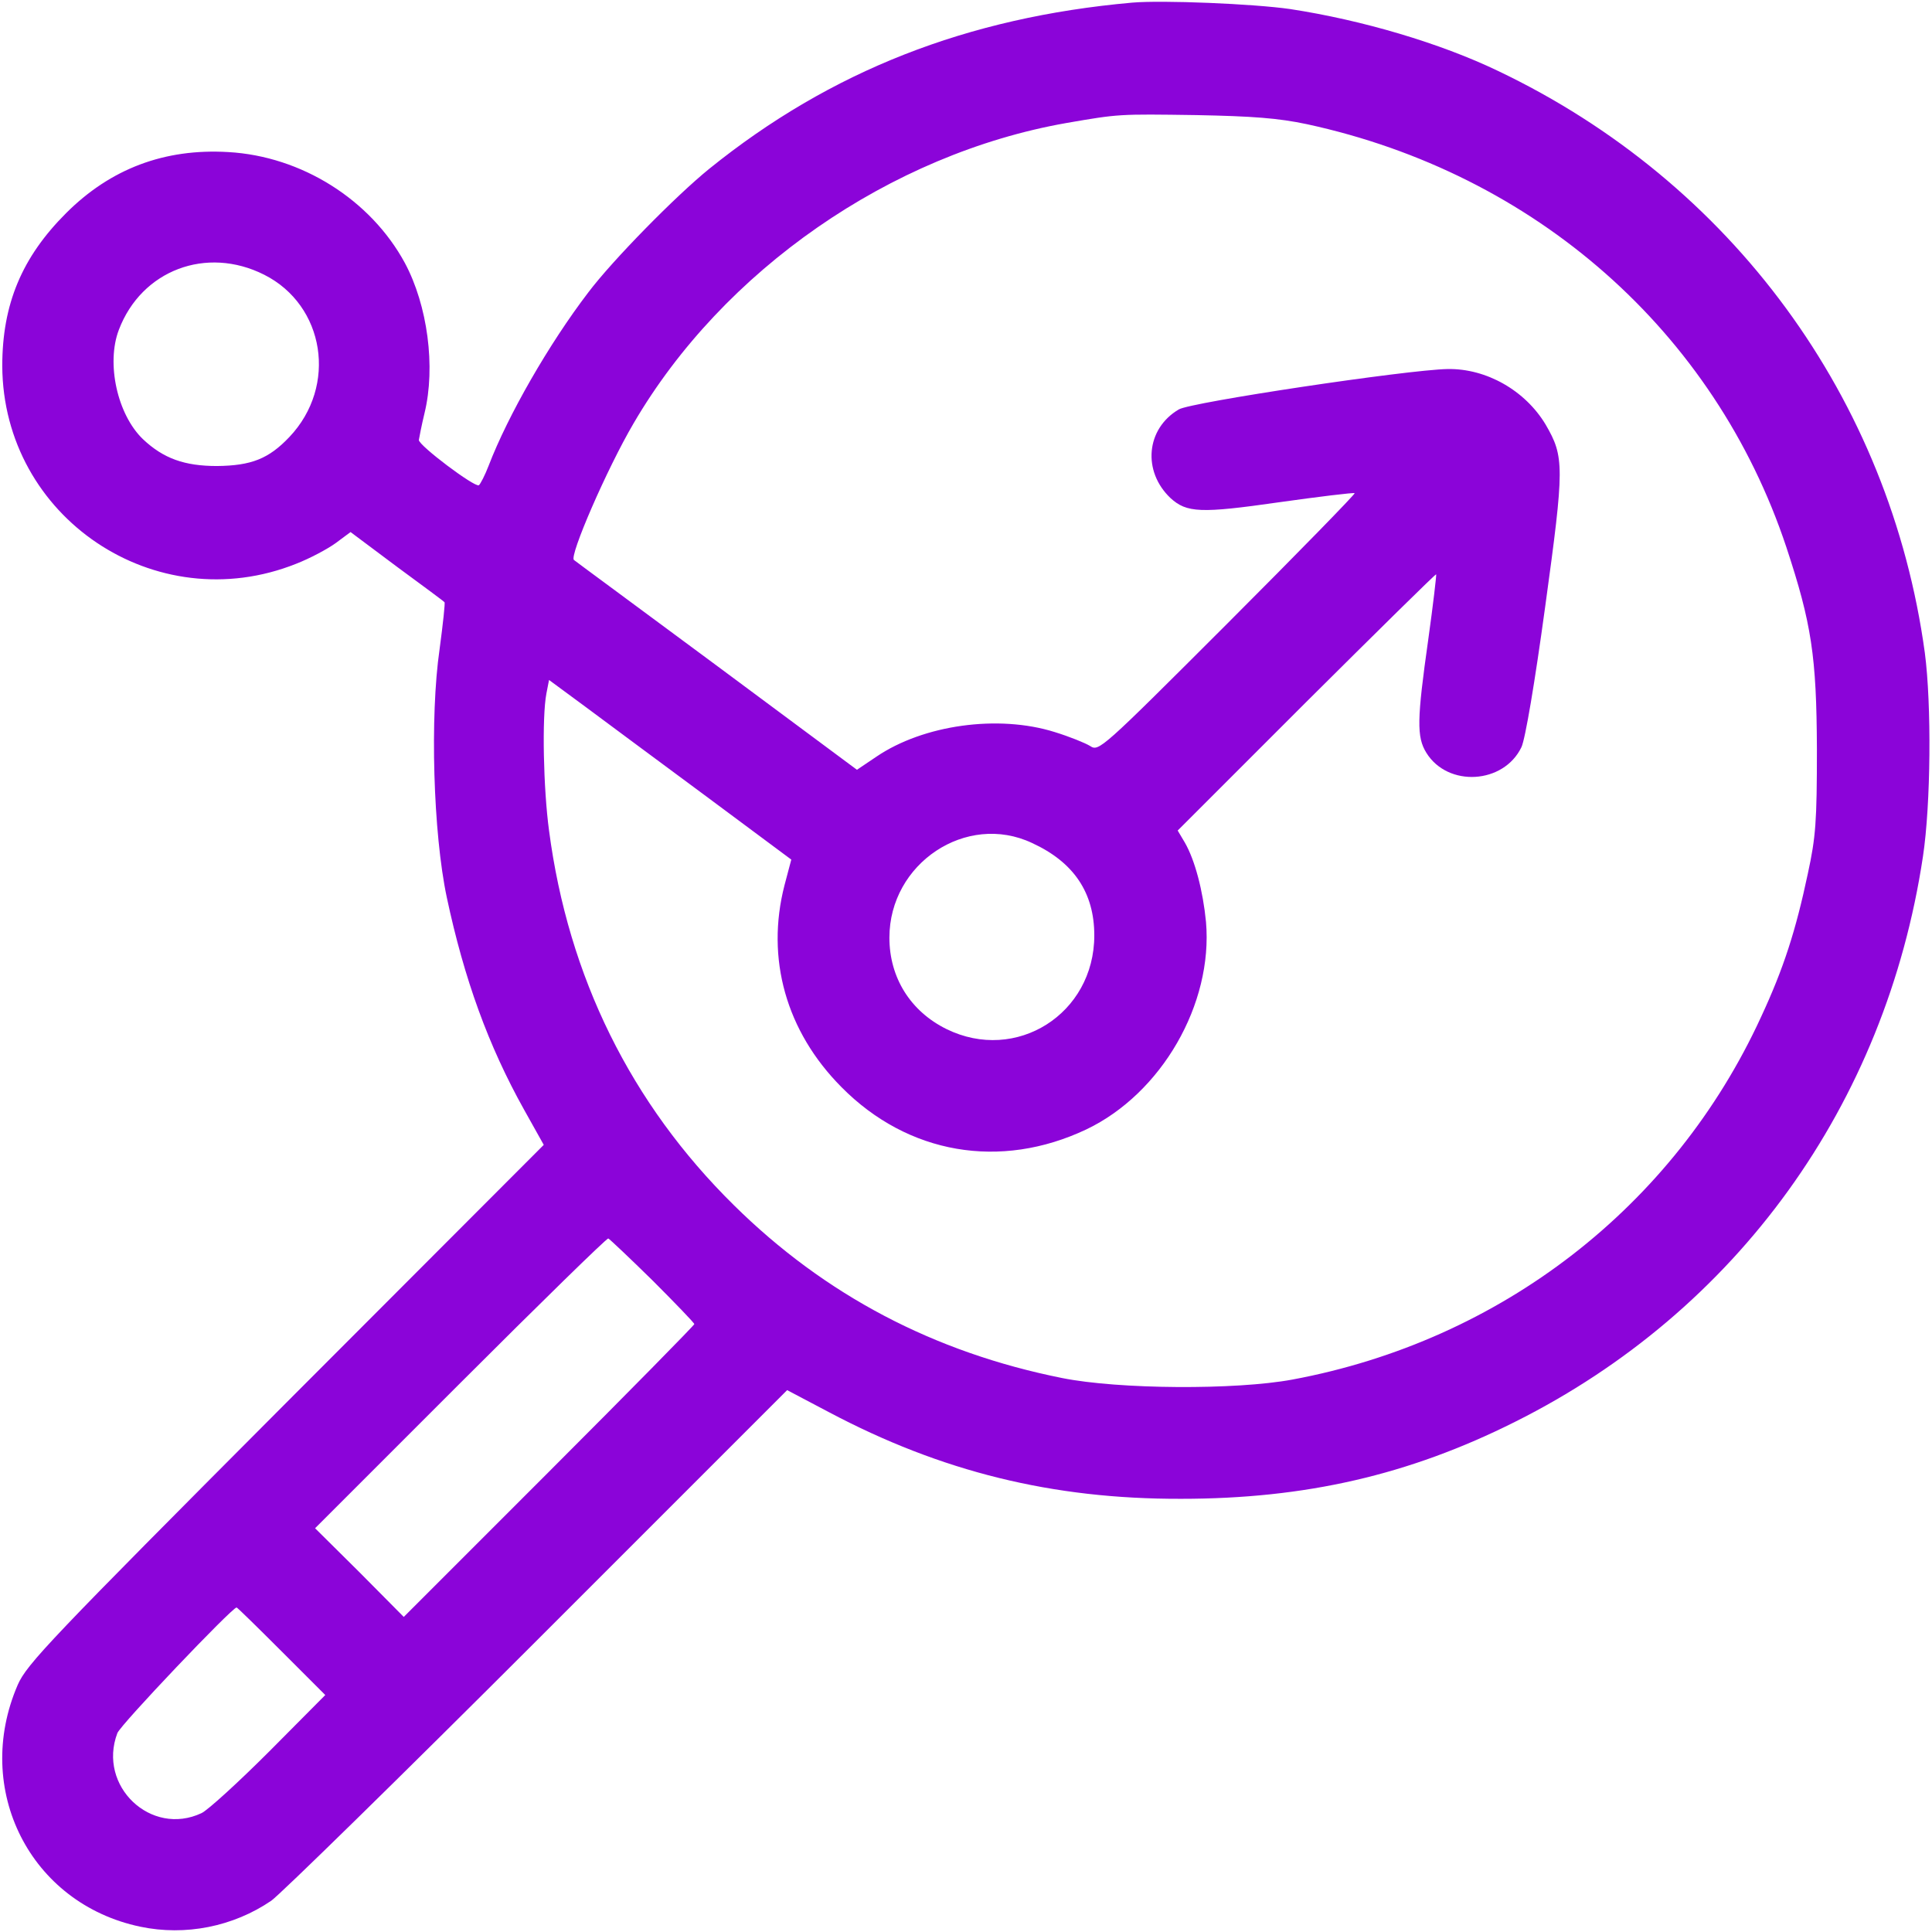
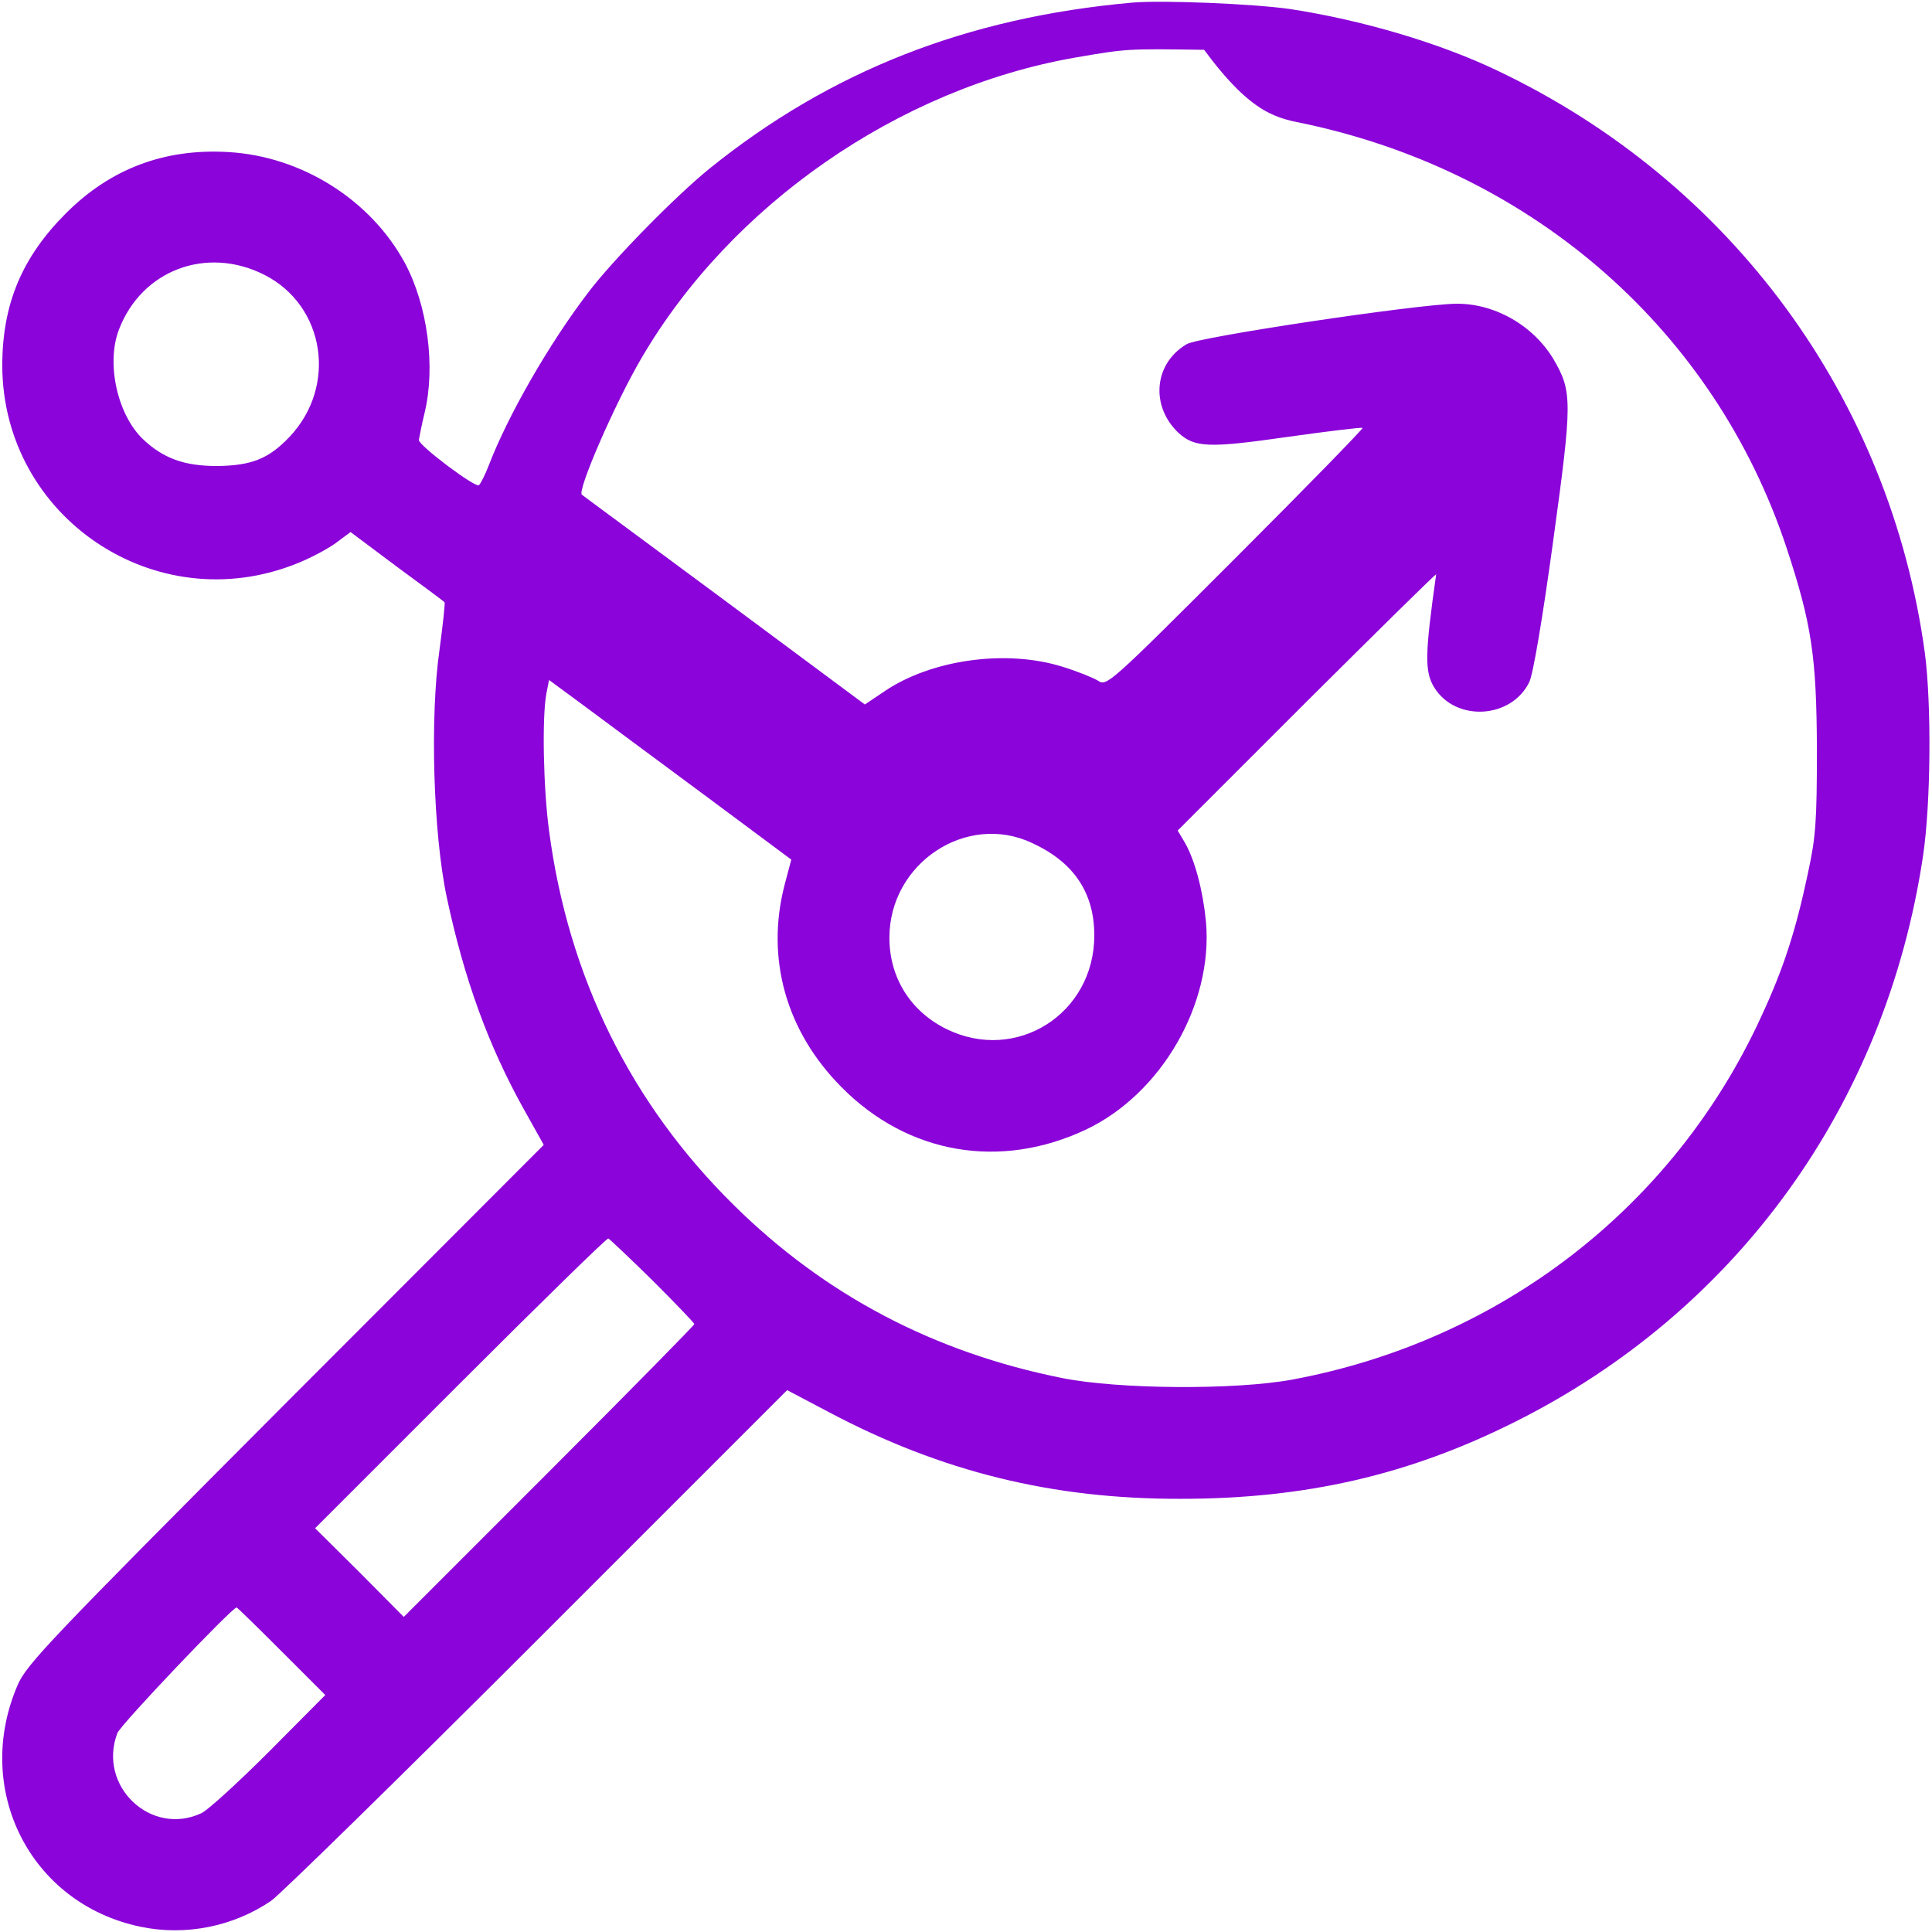
<svg xmlns="http://www.w3.org/2000/svg" version="1.1" id="Layer_1" x="0px" y="0px" viewBox="0 0 512 512" style="enable-background:new 0 0 512 512;" xml:space="preserve">
  <style type="text/css">
	.st0{fill:#8B04D9;}
</style>
  <g transform="translate(0,512) scale(0.1,-0.1)">
-     <path class="st0" d="M3000,5113c-437-39-799-181-1120-440c-89-72-257-243-321-328c-104-136-213-326-264-459c-10-26-22-49-26-52   c-11-6-159,105-159,120c1,6,7,38,15,71c30,123,8,286-52,398c-91,168-274,283-468,294c-169,10-312-44-430-162C58,4438,6,4314,6,4150   c2-401,406-673,779-524c36,14,83,39,105,55l39,29l123-92c68-50,125-92,126-94c2-1-4-57-13-124c-26-179-17-488,19-658   c46-216,110-393,205-563l52-93l-684-685C132,774,71,710,47,655C-73,378,80,75,372,14c119-25,246,0,347,69c23,16,341,327,705,691   l662,662l110-58c298-158,593-231,934-230c329,0,604,63,885,204c588,294,982,840,1081,1498c21,139,23,403,5,540   c-92,674-512,1247-1131,1542c-154,74-361,135-551,164C3322,5110,3080,5120,3000,5113z M3463,4791c606-131,1081-550,1271-1121   c67-203,80-289,81-535c0-193-3-233-24-330c-32-151-64-251-124-380c-231-503-689-858-1242-961c-151-28-460-26-610,4   c-340,68-629,220-870,458c-273,269-439,605-490,993c-15,111-19,300-7,363l7,36l95-70c52-39,197-146,321-238l226-168l-18-68   c-50-194,4-387,151-535c176-178,421-220,649-112c199,95,336,332,317,550c-8,82-29,163-56,210l-19,32l341,341   c188,187,342,339,344,338c1-2-8-80-21-173c-30-212-31-258-5-300c57-92,205-83,252,15c10,21,35,168,63,373c51,371,51,396,1,482   c-54,90-157,149-260,147c-107-2-681-88-712-107c-87-51-97-164-22-235c43-39,79-41,288-11c107,15,197,26,200,24c2-2-149-157-337-345   c-336-336-341-340-364-325c-13,8-55,25-94,37c-150,47-348,19-472-65l-52-35l-373,277c-205,152-375,277-377,279   c-13,10,87,241,158,362c237,406,681,714,1147,796c139,24,138,24,344,21C3321,4812,3387,4807,3463,4791z M700,4392   c161-81,195-295,67-430c-55-58-101-76-192-77c-86,0-142,20-196,71c-68,65-98,201-64,290C375,4404,547,4469,700,4392z M2735,2886   c111-51,165-132,165-245c0-208-207-339-392-248c-95,47-151,136-151,242C2357,2832,2561,2968,2735,2886z M1730,1726   c60-60,110-112,110-115s-173-179-385-391l-385-385L953,953l-118,117l385,385c212,212,388,384,392,383   C1616,1836,1669,1786,1730,1726z M746,744l116-116L714,479c-82-82-163-156-180-164c-134-63-276,72-223,212c8,22,304,333,316,333   C629,860,682,808,746,744z" />
+     <path class="st0" d="M3000,5113c-437-39-799-181-1120-440c-89-72-257-243-321-328c-104-136-213-326-264-459c-10-26-22-49-26-52   c-11-6-159,105-159,120c1,6,7,38,15,71c30,123,8,286-52,398c-91,168-274,283-468,294c-169,10-312-44-430-162C58,4438,6,4314,6,4150   c2-401,406-673,779-524c36,14,83,39,105,55l39,29l123-92c68-50,125-92,126-94c2-1-4-57-13-124c-26-179-17-488,19-658   c46-216,110-393,205-563l52-93l-684-685C132,774,71,710,47,655C-73,378,80,75,372,14c119-25,246,0,347,69c23,16,341,327,705,691   l662,662l110-58c298-158,593-231,934-230c329,0,604,63,885,204c588,294,982,840,1081,1498c21,139,23,403,5,540   c-92,674-512,1247-1131,1542c-154,74-361,135-551,164C3322,5110,3080,5120,3000,5113z M3463,4791c606-131,1081-550,1271-1121   c67-203,80-289,81-535c0-193-3-233-24-330c-32-151-64-251-124-380c-231-503-689-858-1242-961c-151-28-460-26-610,4   c-340,68-629,220-870,458c-273,269-439,605-490,993c-15,111-19,300-7,363l7,36l95-70c52-39,197-146,321-238l226-168l-18-68   c-50-194,4-387,151-535c176-178,421-220,649-112c199,95,336,332,317,550c-8,82-29,163-56,210l-19,32l341,341   c188,187,342,339,344,338c-30-212-31-258-5-300c57-92,205-83,252,15c10,21,35,168,63,373c51,371,51,396,1,482   c-54,90-157,149-260,147c-107-2-681-88-712-107c-87-51-97-164-22-235c43-39,79-41,288-11c107,15,197,26,200,24c2-2-149-157-337-345   c-336-336-341-340-364-325c-13,8-55,25-94,37c-150,47-348,19-472-65l-52-35l-373,277c-205,152-375,277-377,279   c-13,10,87,241,158,362c237,406,681,714,1147,796c139,24,138,24,344,21C3321,4812,3387,4807,3463,4791z M700,4392   c161-81,195-295,67-430c-55-58-101-76-192-77c-86,0-142,20-196,71c-68,65-98,201-64,290C375,4404,547,4469,700,4392z M2735,2886   c111-51,165-132,165-245c0-208-207-339-392-248c-95,47-151,136-151,242C2357,2832,2561,2968,2735,2886z M1730,1726   c60-60,110-112,110-115s-173-179-385-391l-385-385L953,953l-118,117l385,385c212,212,388,384,392,383   C1616,1836,1669,1786,1730,1726z M746,744l116-116L714,479c-82-82-163-156-180-164c-134-63-276,72-223,212c8,22,304,333,316,333   C629,860,682,808,746,744z" />
  </g>
</svg>